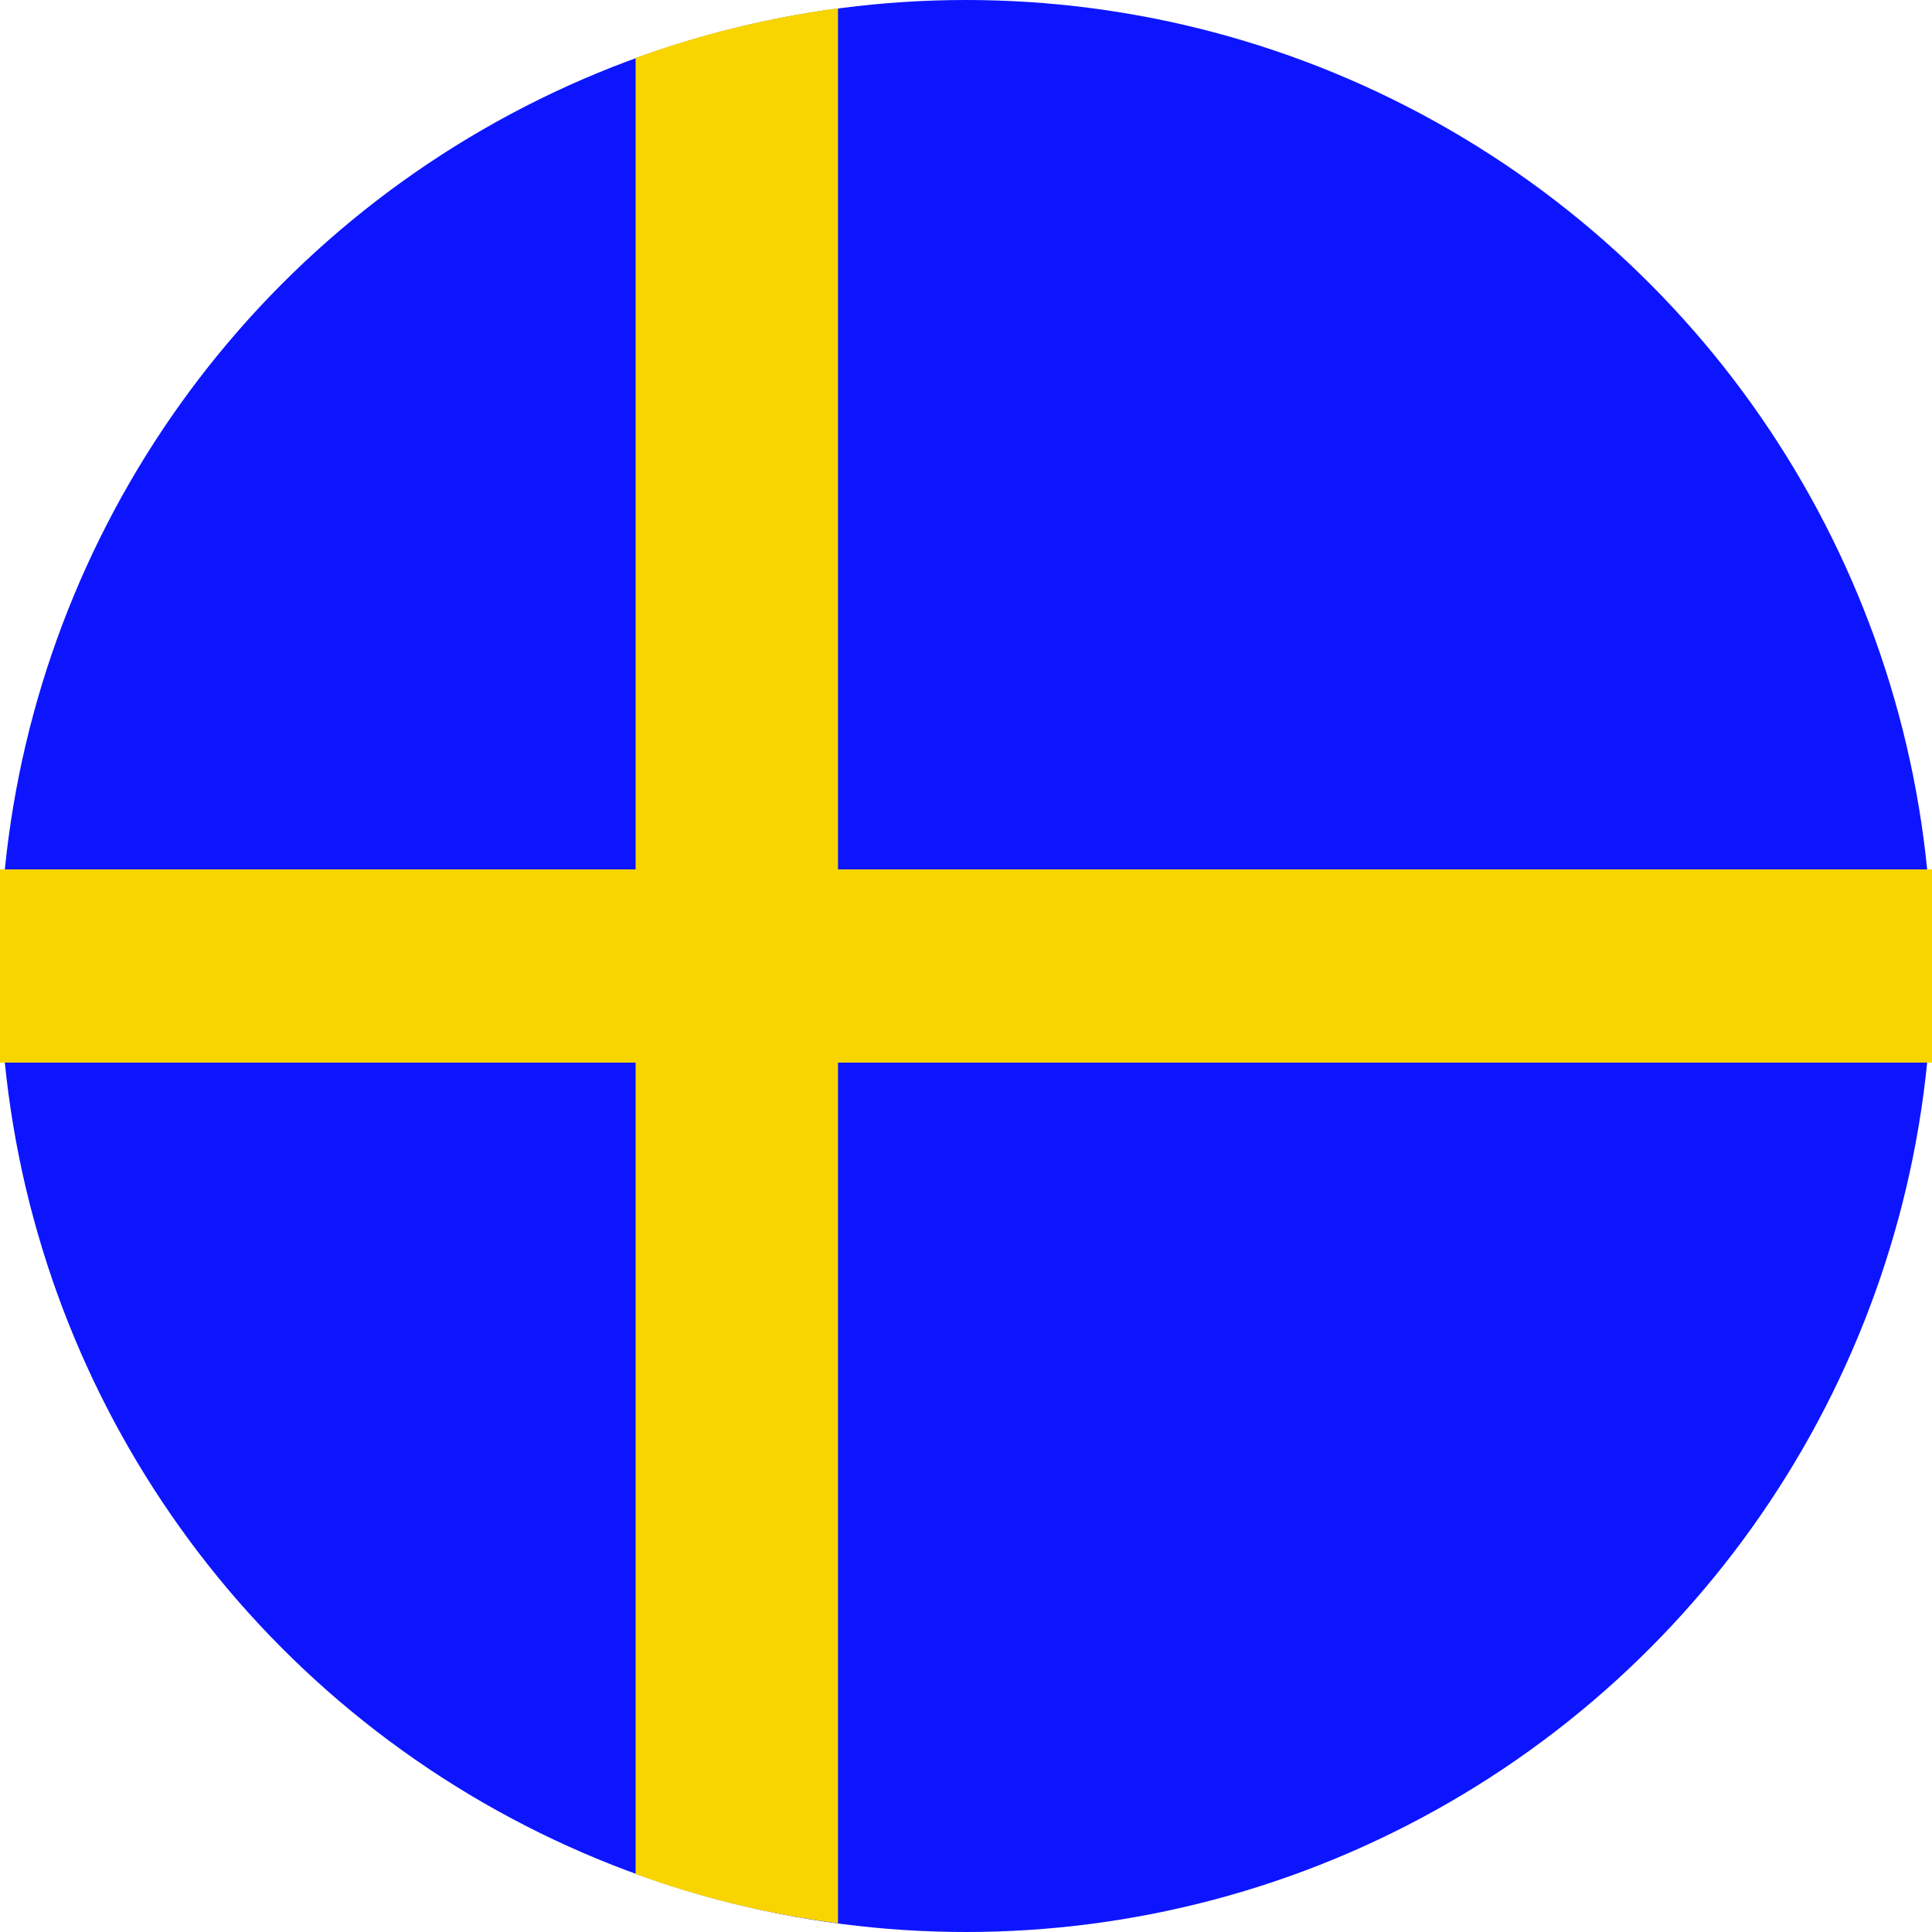
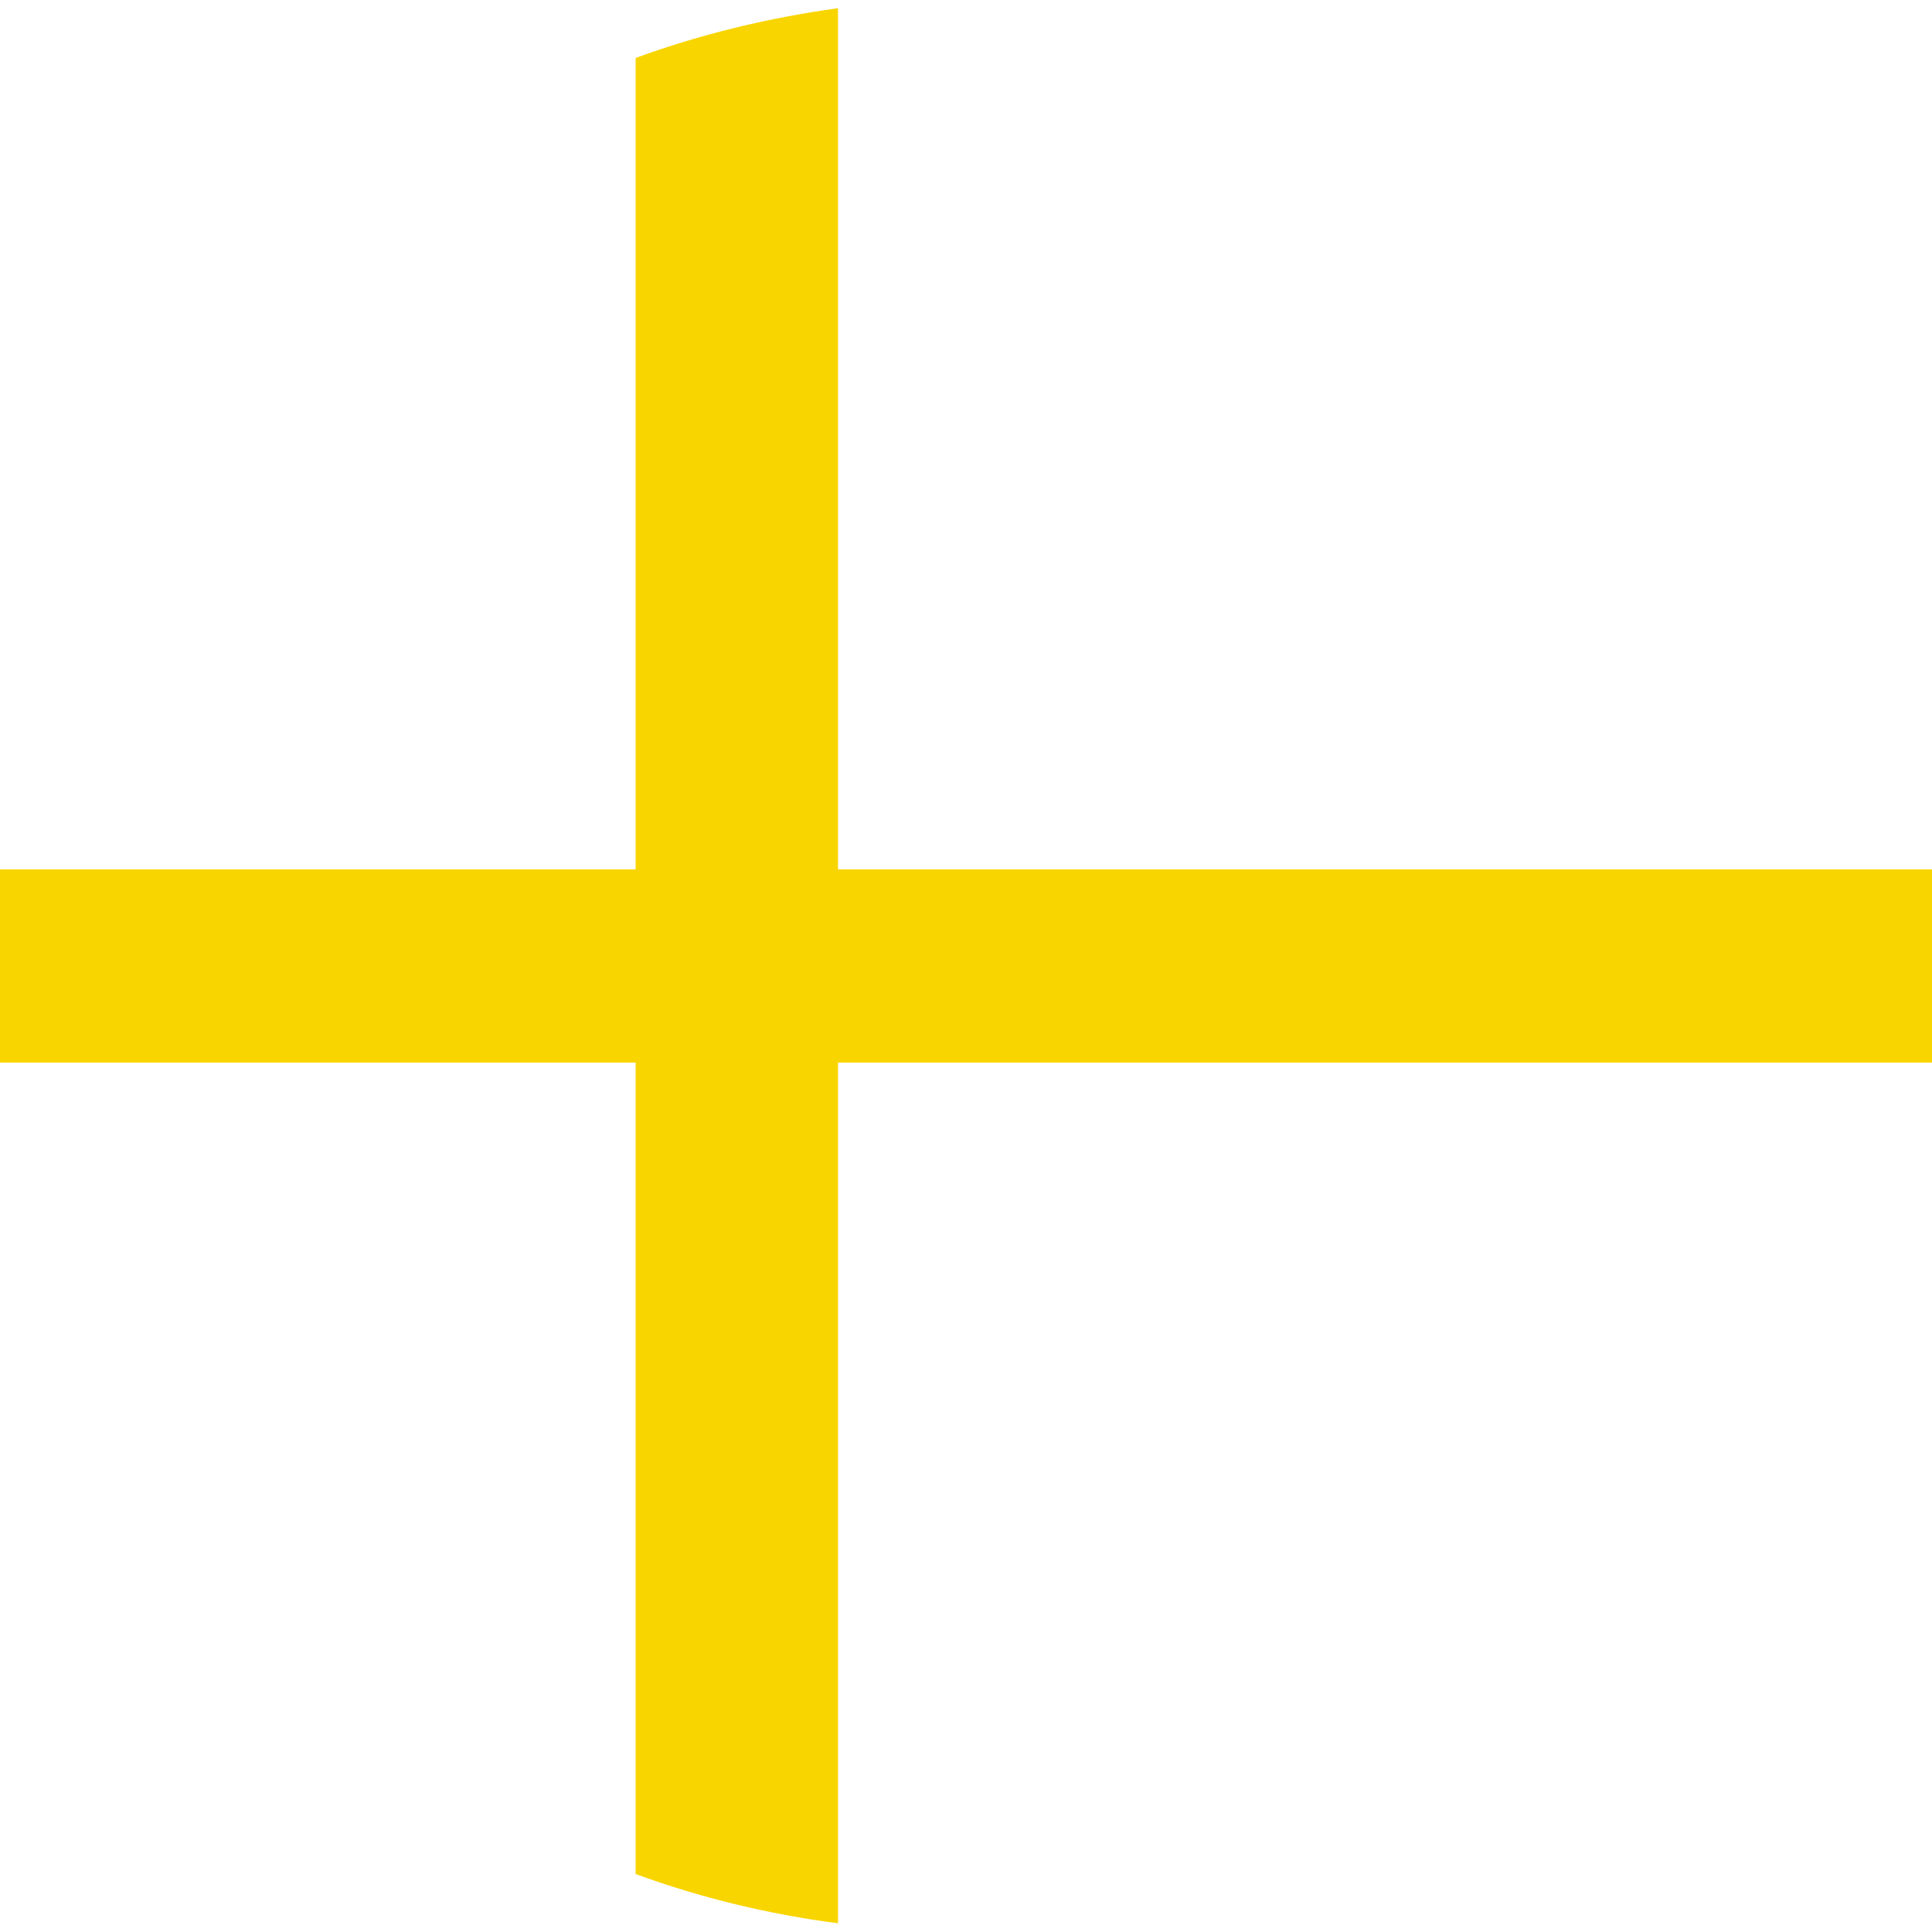
<svg xmlns="http://www.w3.org/2000/svg" version="1.1" viewBox="0 0 400 400">
  <defs>
    <style>
      .cls-1 {
        fill: #0d15ff;
      }

      .cls-2 {
        fill: #f9d500;
      }
    </style>
  </defs>
  <g>
    <g id="Layer_1">
      <g id="Layer_1-2" data-name="Layer_1">
-         <circle class="cls-1" cx="200" cy="200" r="200" />
        <path class="cls-2" d="M400,220v-40h-226.5V1.7c-14.5,2-28.5,5.4-41.9,10.3v168H0v40h131.6v168c13.4,4.9,27.4,8.3,41.9,10.2v-178.2h226.5Z" />
      </g>
    </g>
  </g>
</svg>